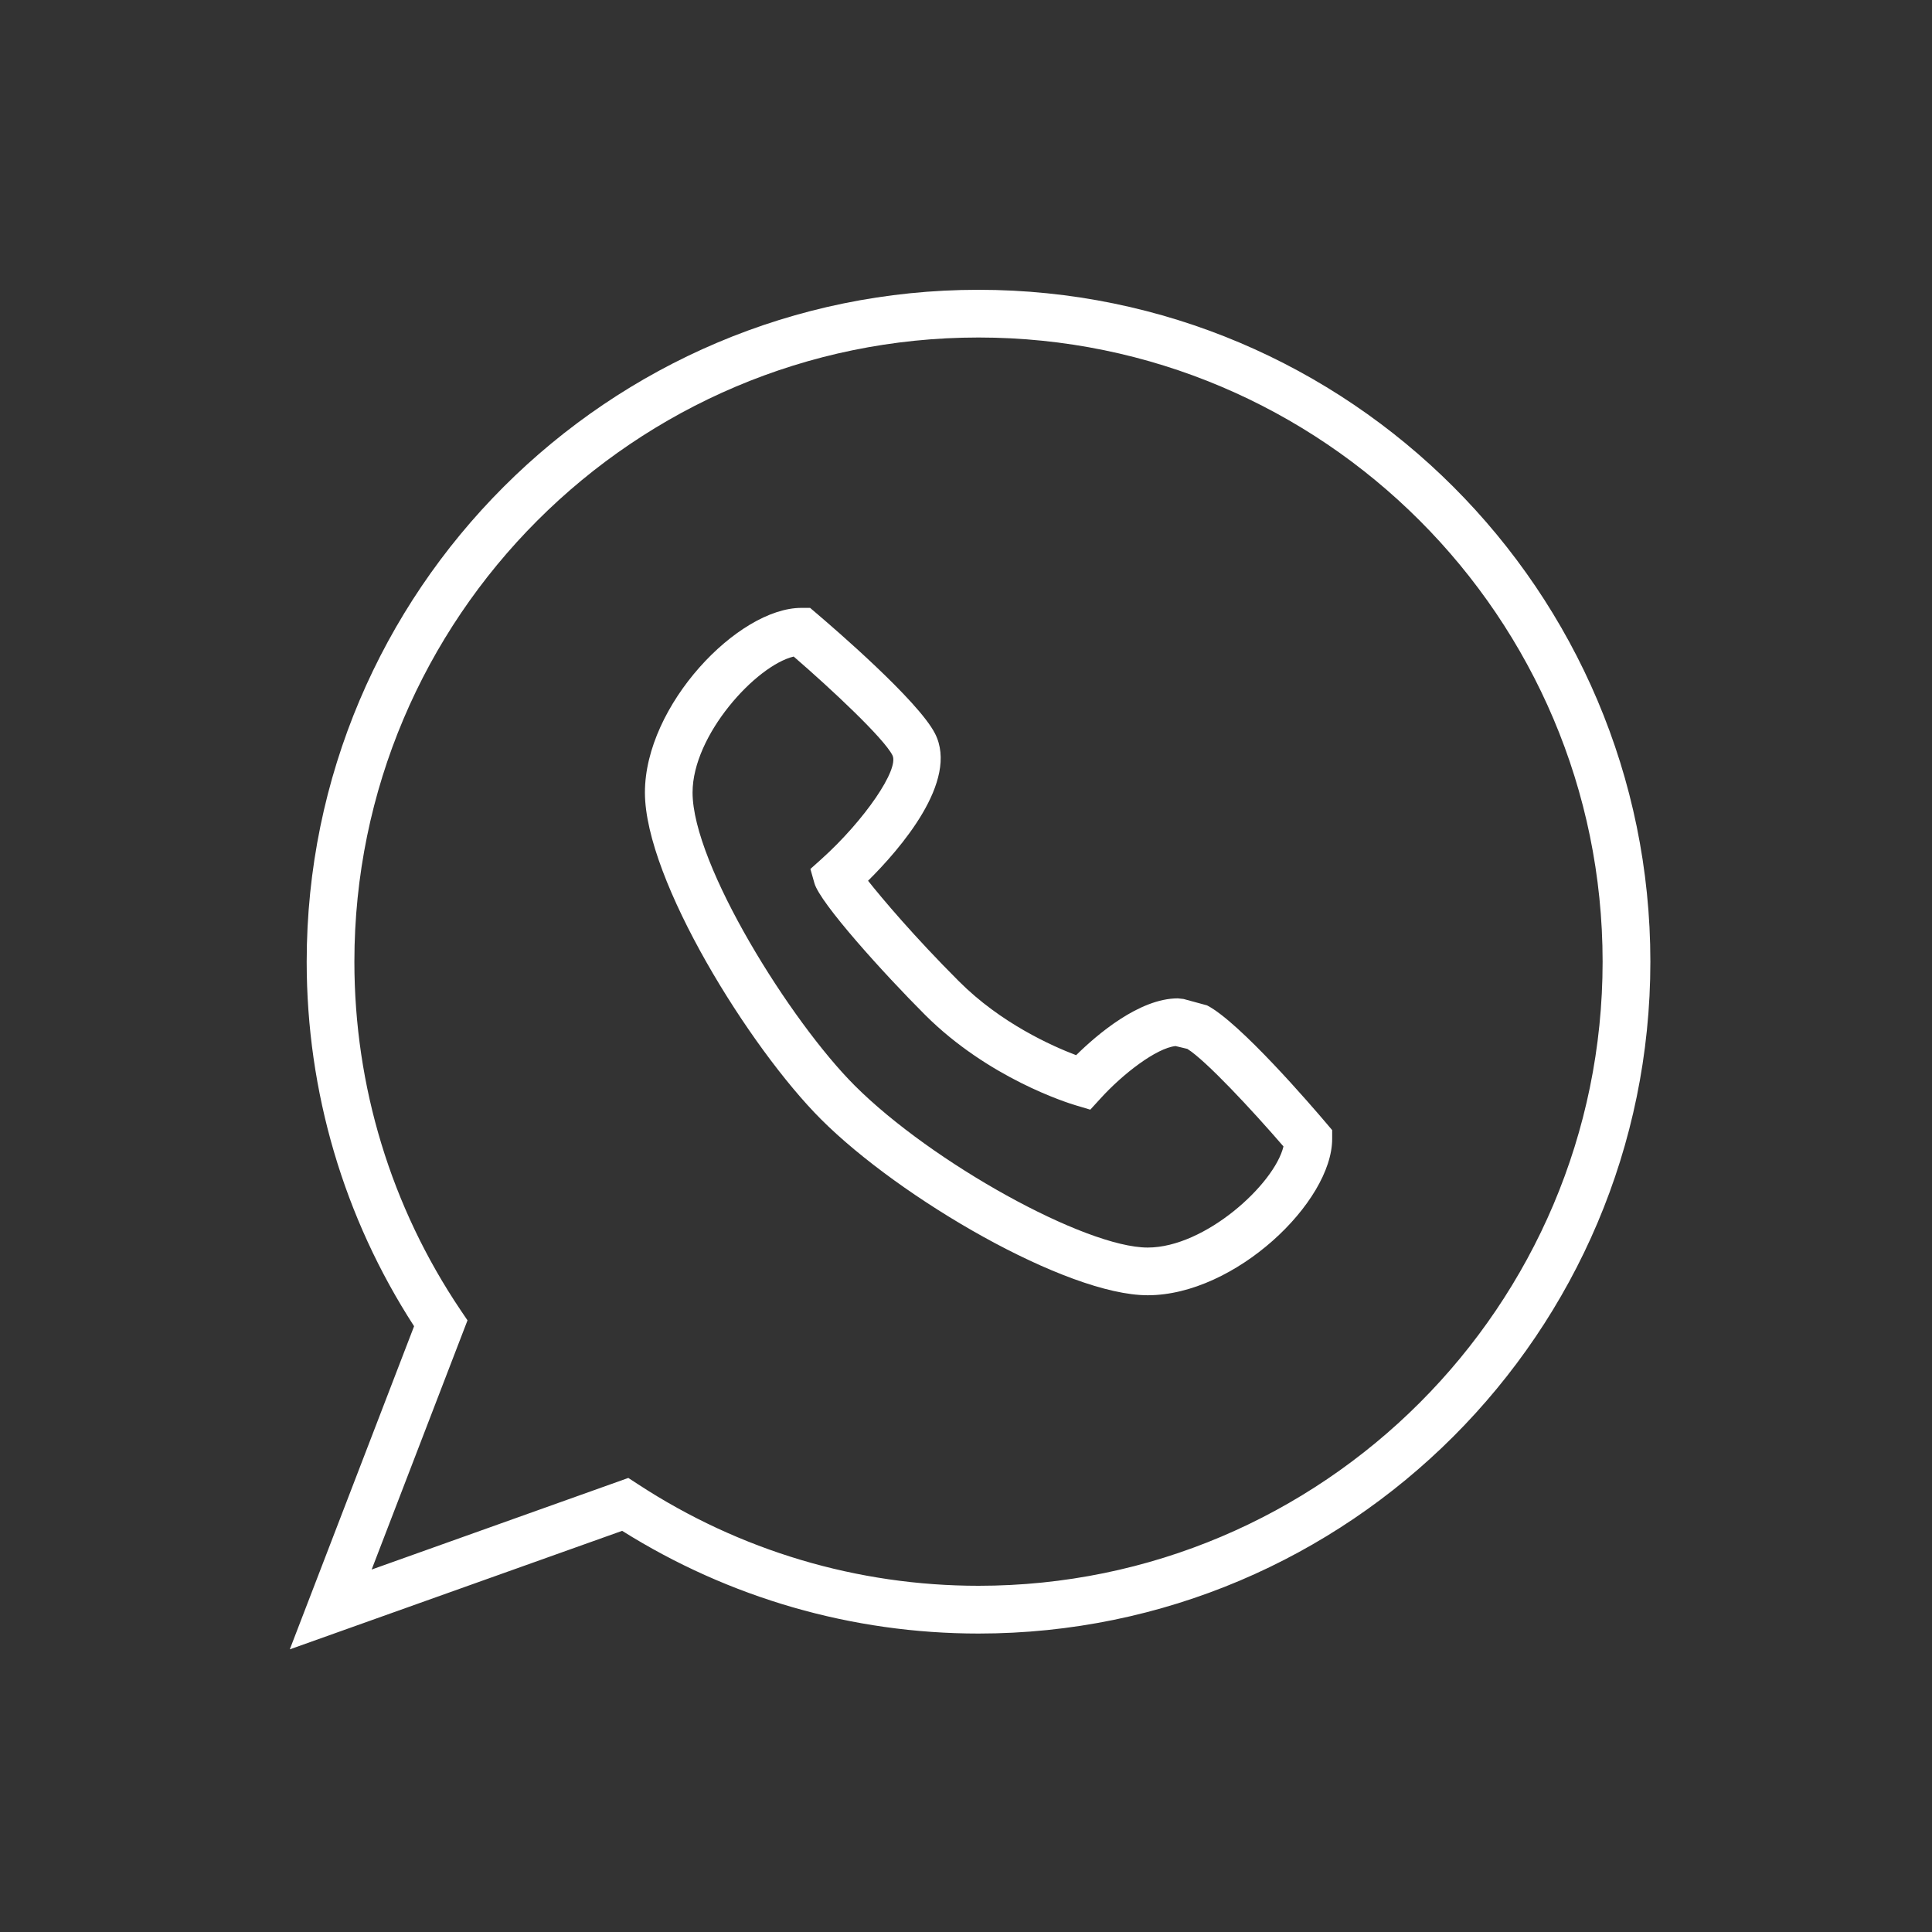
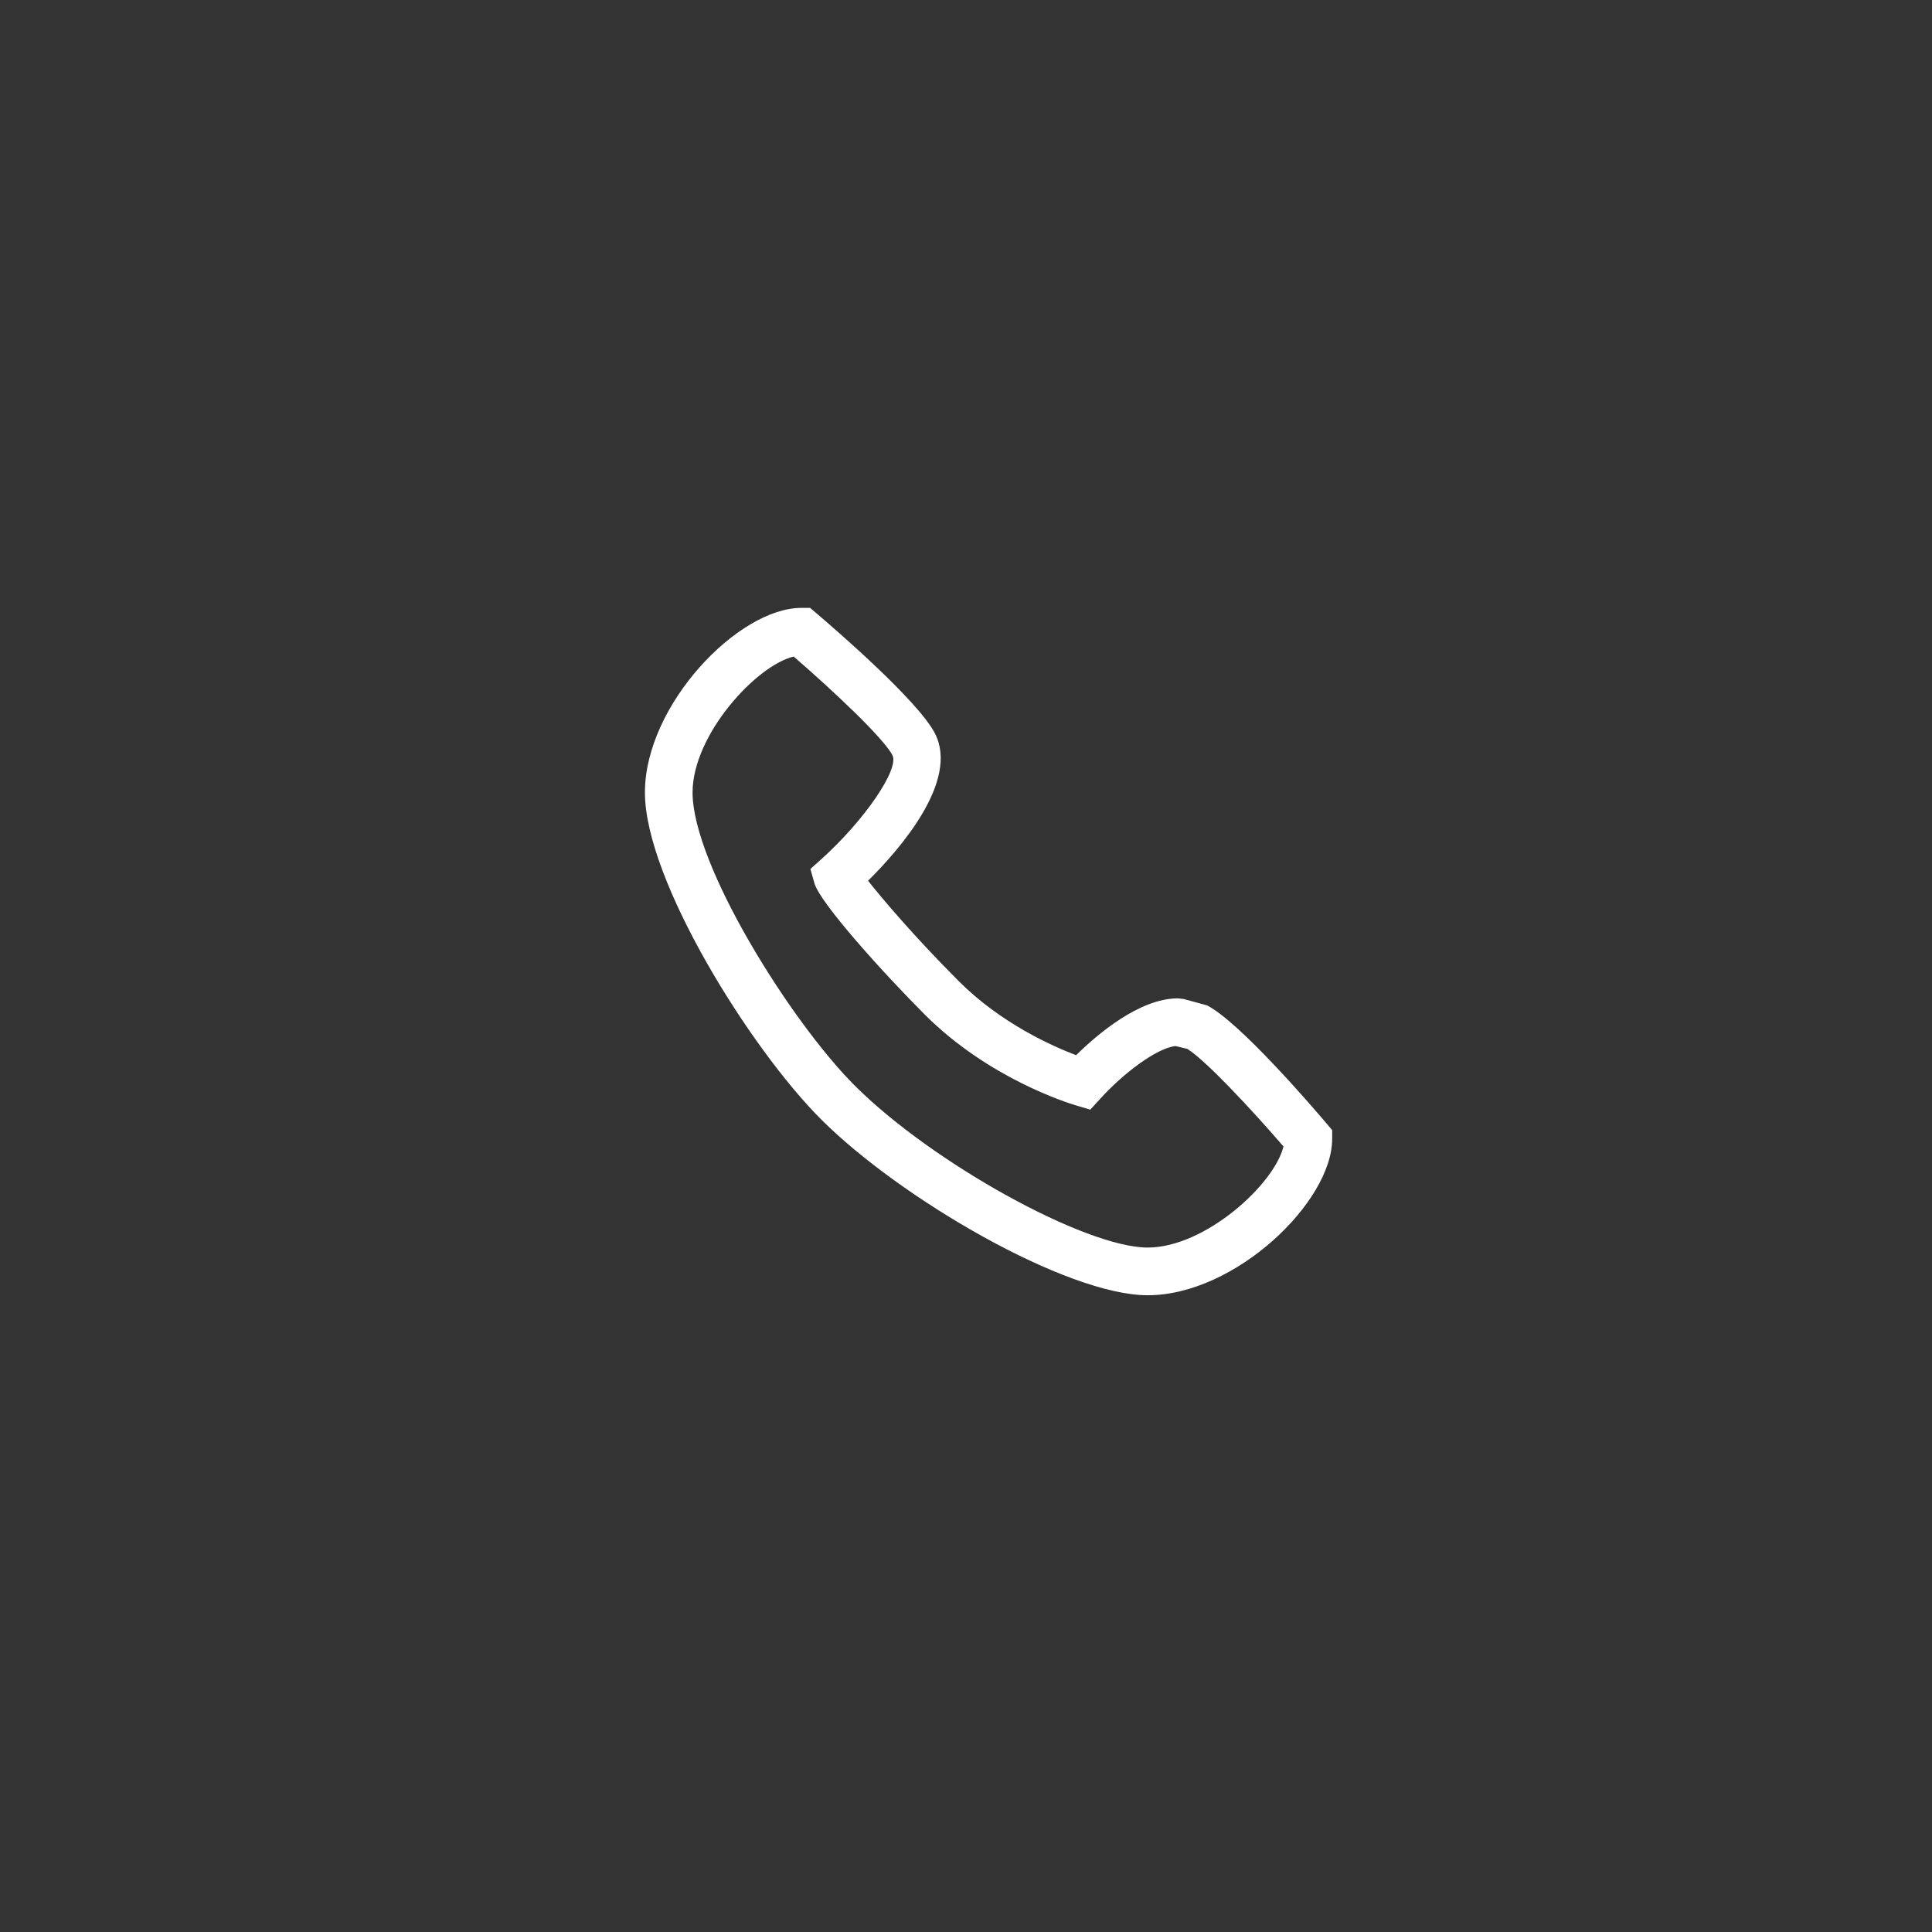
<svg xmlns="http://www.w3.org/2000/svg" width="100" height="100" viewBox="0 0 100 100" fill="none">
  <rect x="0" y="0" width="100" height="100" fill="#333333" stroke="none" />
-   <path d="M15 85.37L21.433 68.645C17.791 63.019 15.874 56.507 15.874 49.777C15.874 30.599 31.472 15 50.648 15C69.821 15 85.423 30.599 85.423 49.777C85.423 68.95 69.821 84.552 50.648 84.552C44.107 84.552 37.744 82.713 32.203 79.236L15 85.37ZM32.522 76.498L33.035 76.832C38.289 80.265 44.38 82.08 50.648 82.08C68.464 82.08 82.951 67.593 82.951 49.777C82.951 31.962 68.464 17.469 50.648 17.469C32.833 17.469 18.343 31.962 18.343 49.777C18.343 56.234 20.243 62.468 23.837 67.807L24.198 68.341L19.237 81.239L32.522 76.498Z" fill="white" />
  <path d="M59.404 67.042C55.202 67.042 46.593 62.034 42.491 57.929C38.823 54.261 33.381 45.544 33.381 41.02C33.381 36.498 38.207 31.464 41.477 31.464H41.931L42.274 31.757C43.142 32.496 47.517 36.255 48.394 37.964C49.66 40.433 46.564 43.969 44.931 45.588C45.661 46.508 47.32 48.479 49.631 50.789C51.809 52.971 54.466 54.147 55.7 54.616C56.773 53.56 58.964 51.675 60.966 51.675L61.26 51.707L62.476 52.038C64.171 52.909 67.927 57.284 68.66 58.149L68.953 58.495V58.946C68.953 62.218 63.925 67.042 59.404 67.042ZM41.081 33.983C39.128 34.452 35.847 38.044 35.847 41.02C35.847 44.758 40.922 52.871 44.236 56.184C48.235 60.184 56.172 64.573 59.404 64.573C62.38 64.573 65.968 61.289 66.432 59.339C64.787 57.433 62.406 54.88 61.456 54.29L60.846 54.144C59.861 54.246 58.125 55.574 56.958 56.862L56.433 57.436L55.686 57.213C55.231 57.079 51.153 55.797 47.883 52.531C45.743 50.391 42.441 46.74 42.154 45.714L41.946 44.978L42.518 44.465C44.74 42.468 46.561 39.806 46.191 39.09C45.746 38.214 43.063 35.695 41.081 33.983Z" fill="white" />
</svg>